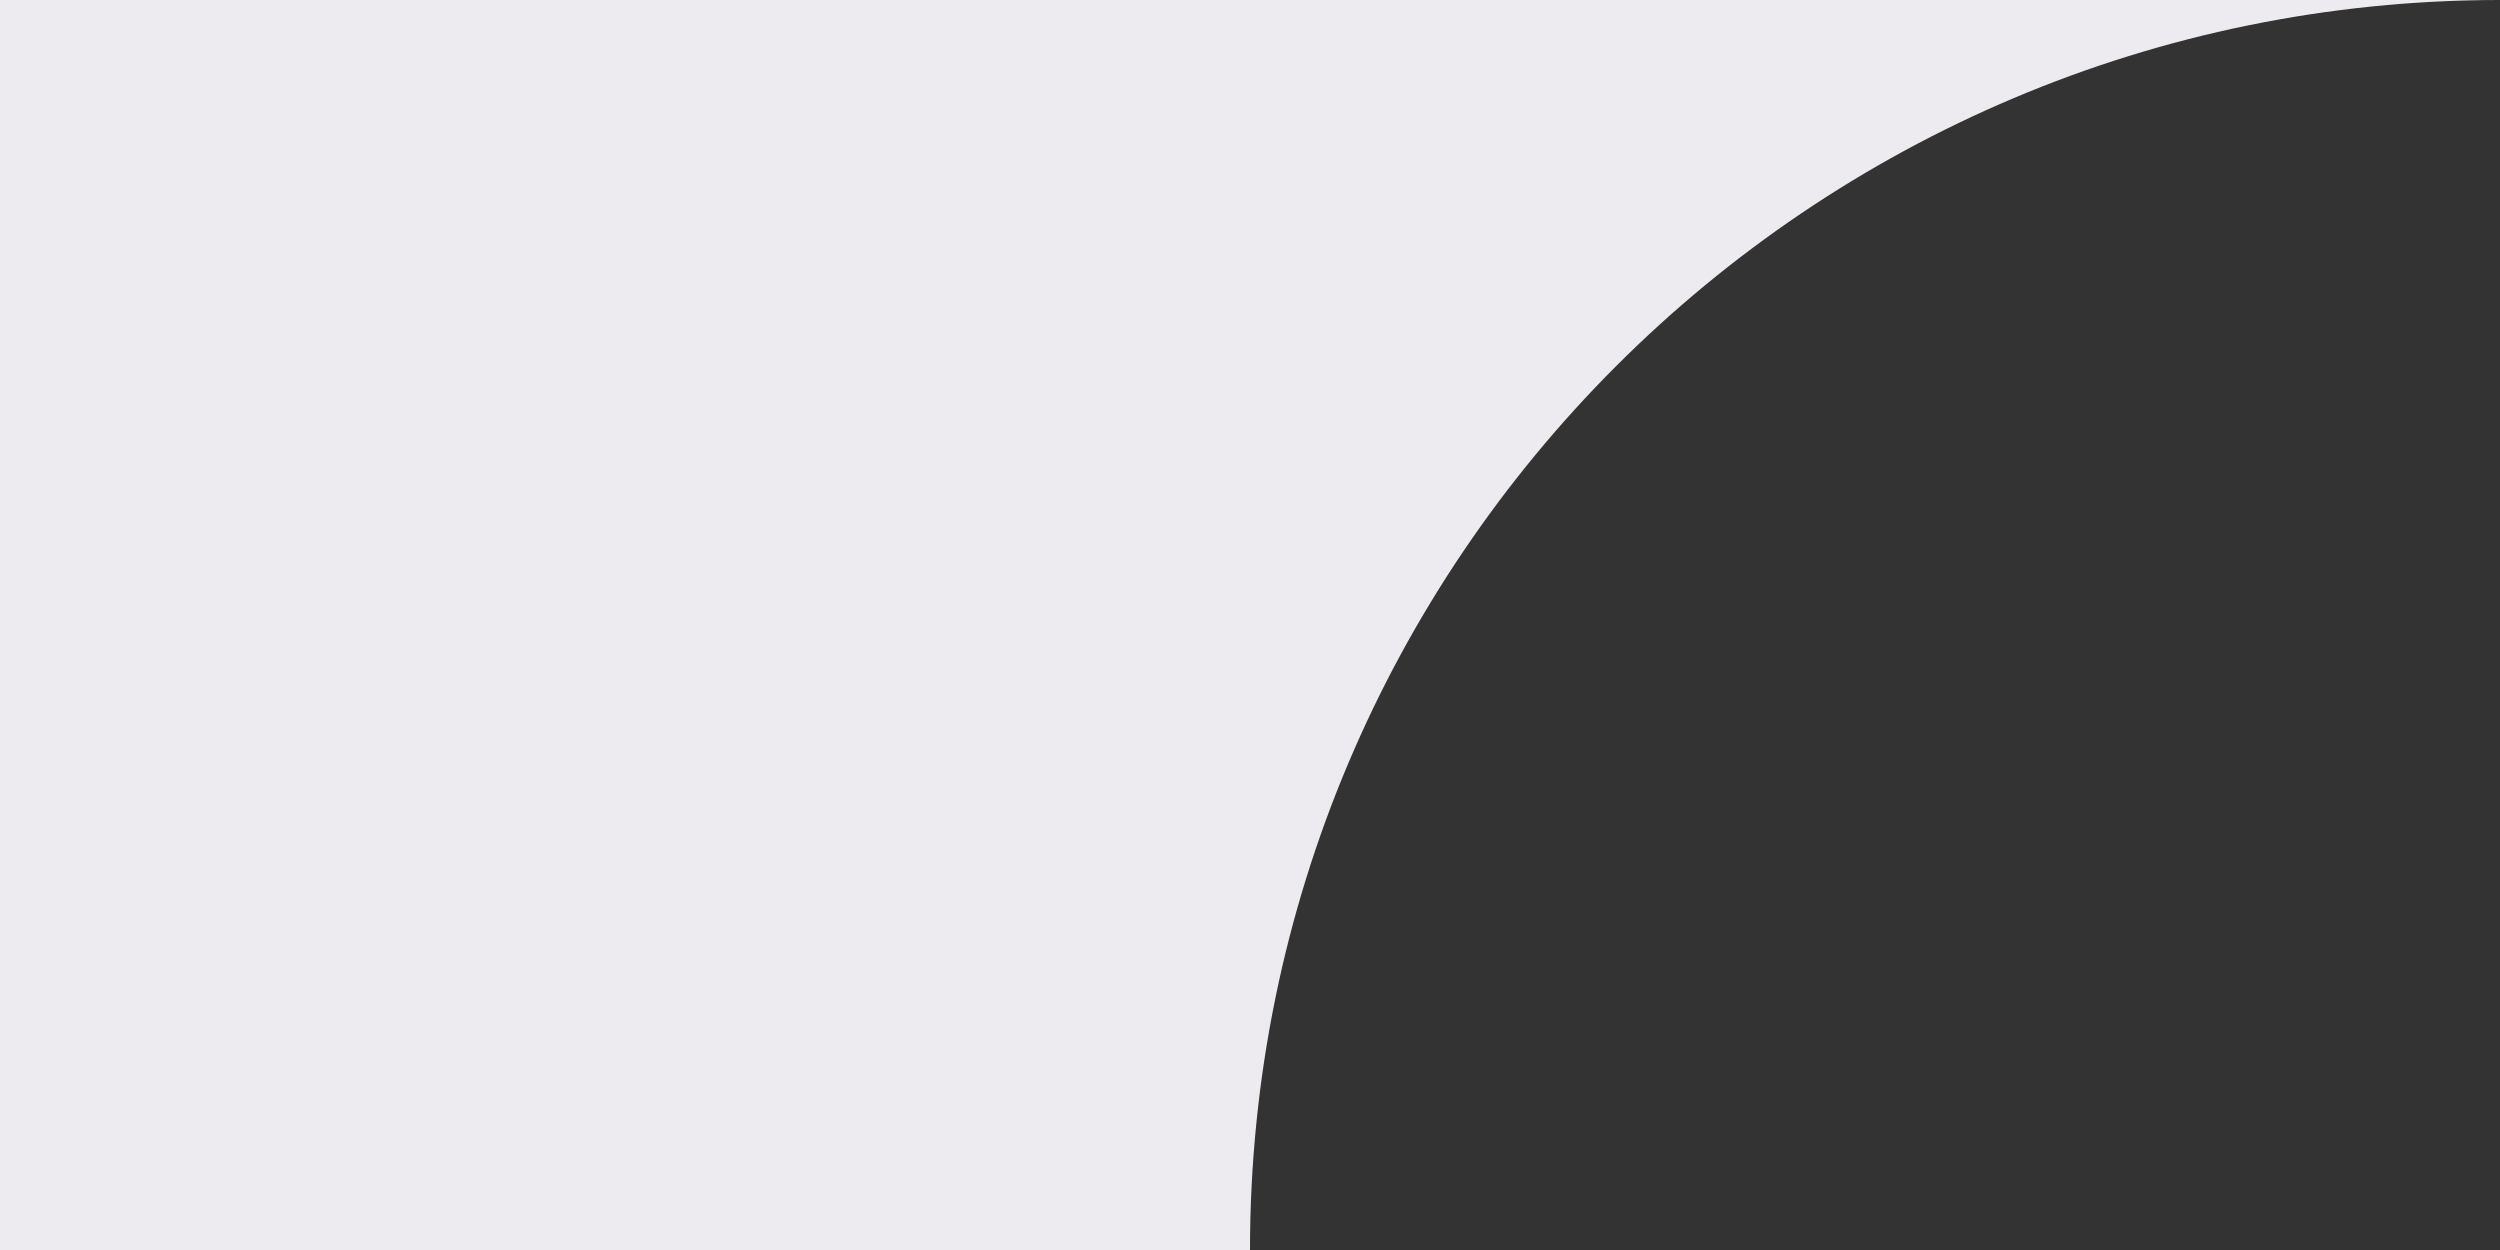
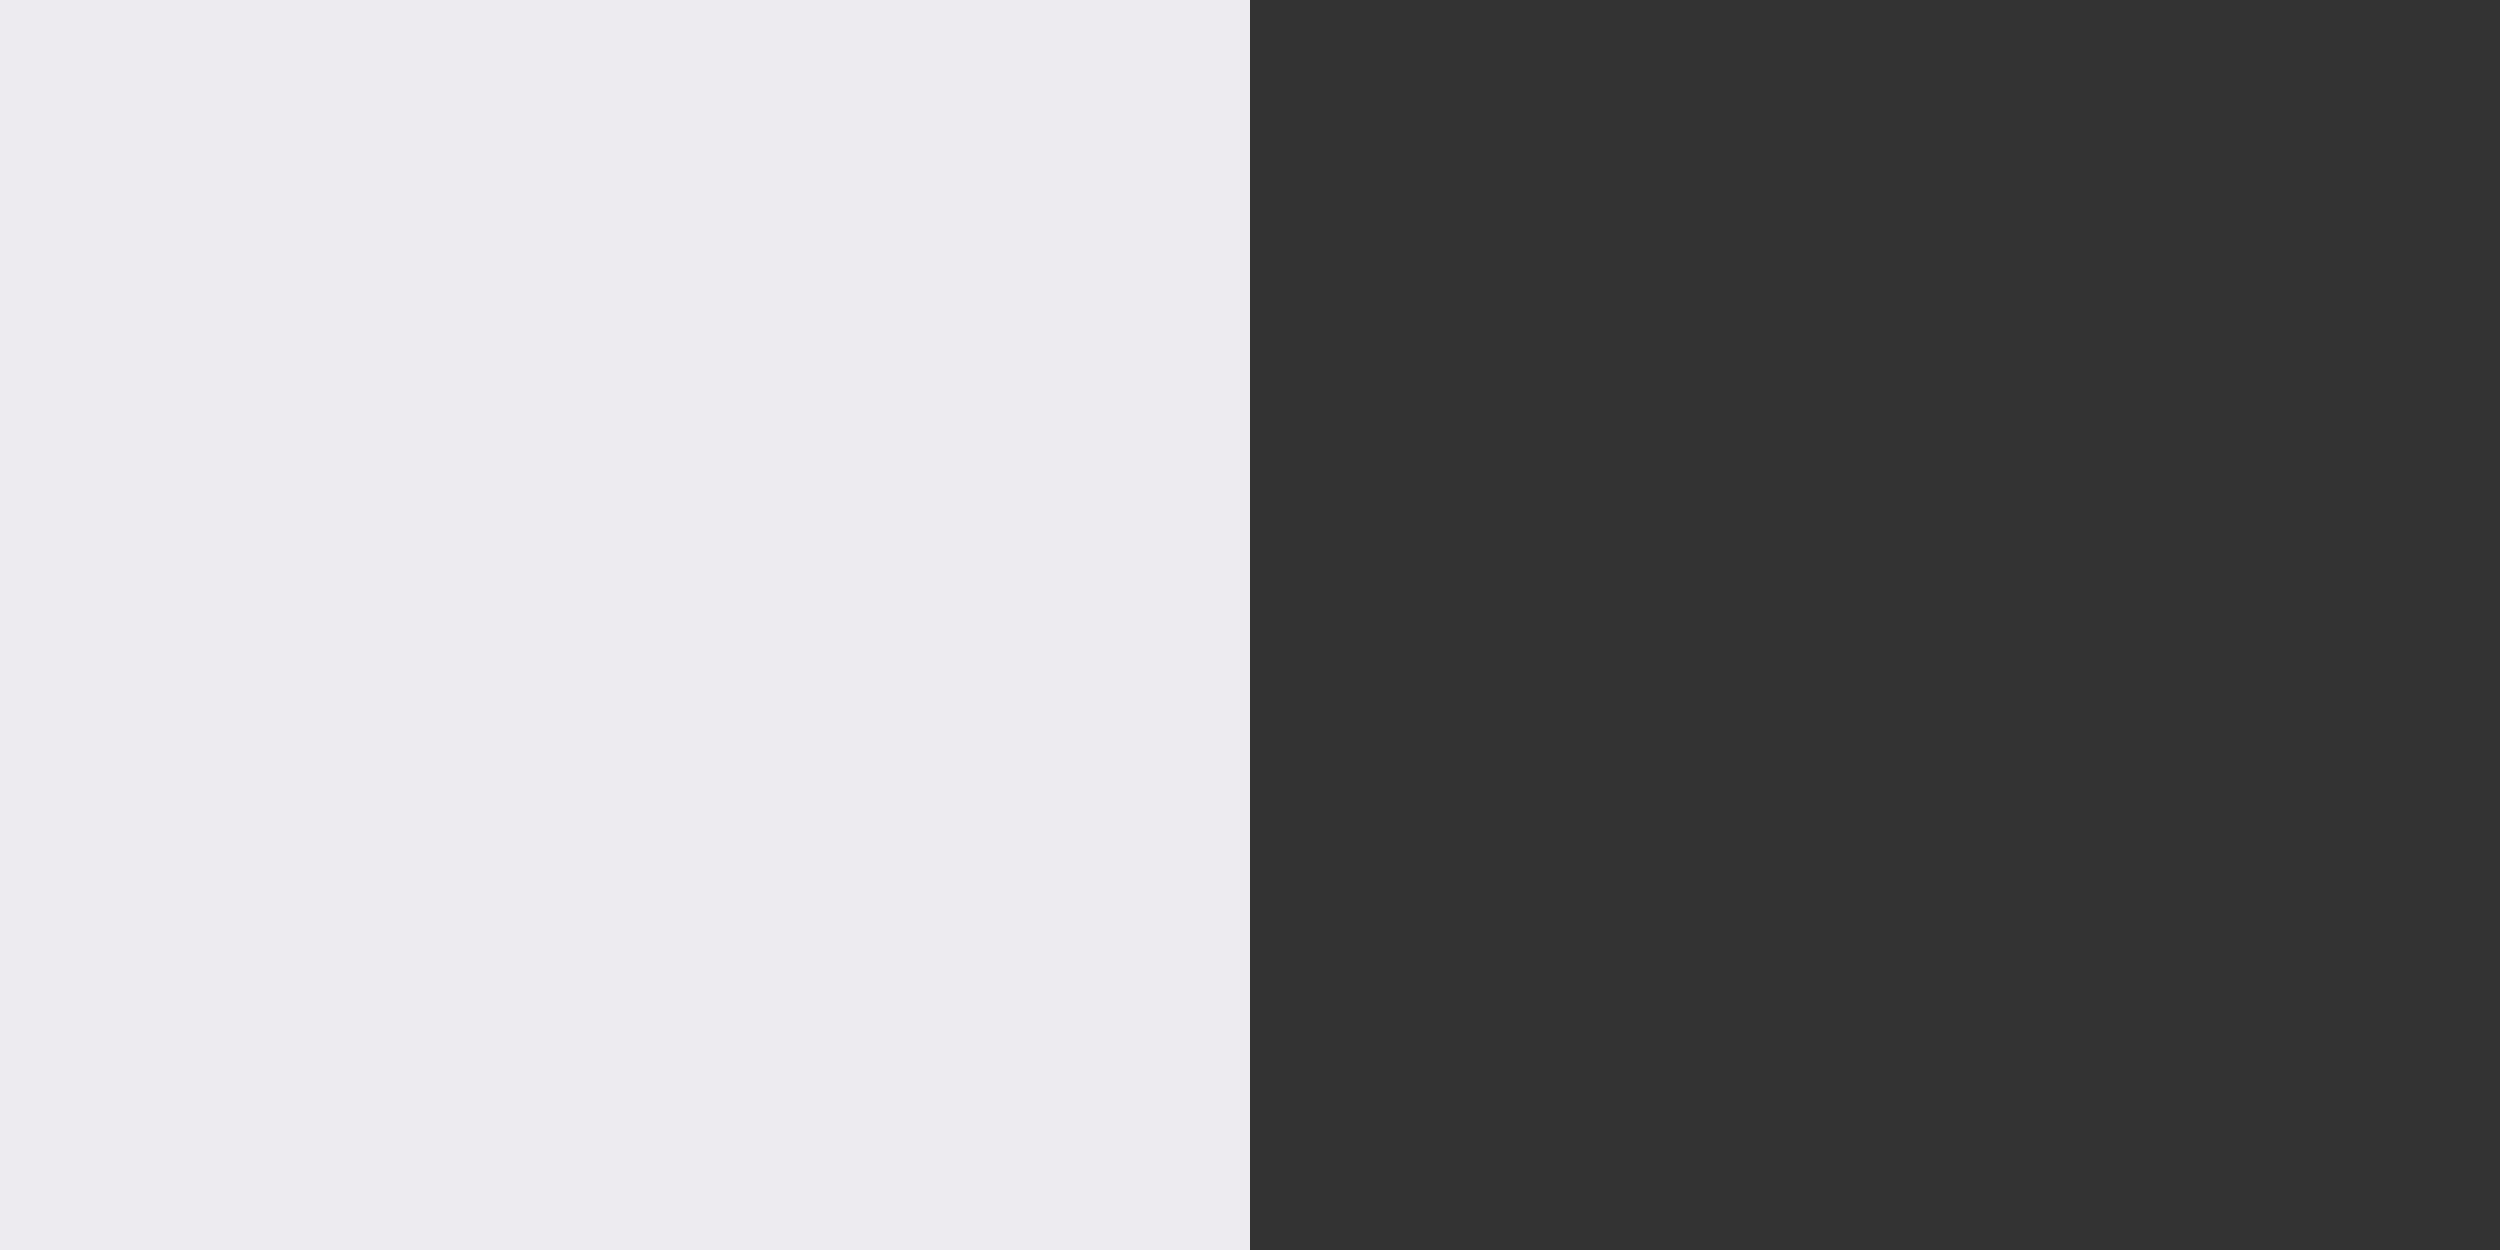
<svg xmlns="http://www.w3.org/2000/svg" width="48" height="24" viewBox="0 0 48 24" fill="none">
  <rect x="0" y="0" width="48" height="24" fill="#333333" stroke="none" />
  <rect width="24" height="24" fill="#EDEBF0" />
-   <path d="M48 0C34.745 0 24 10.745 24 24V0H48Z" fill="#EDEBF0" />
</svg>